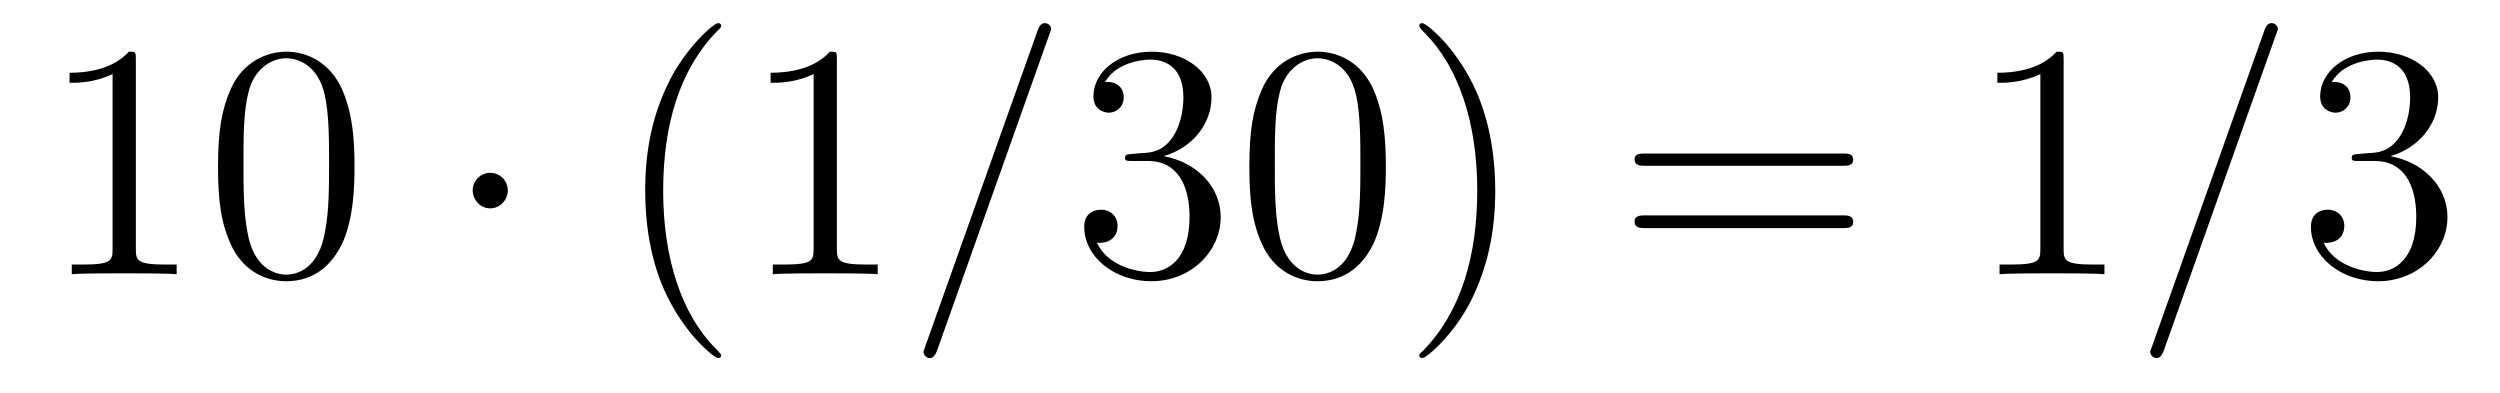
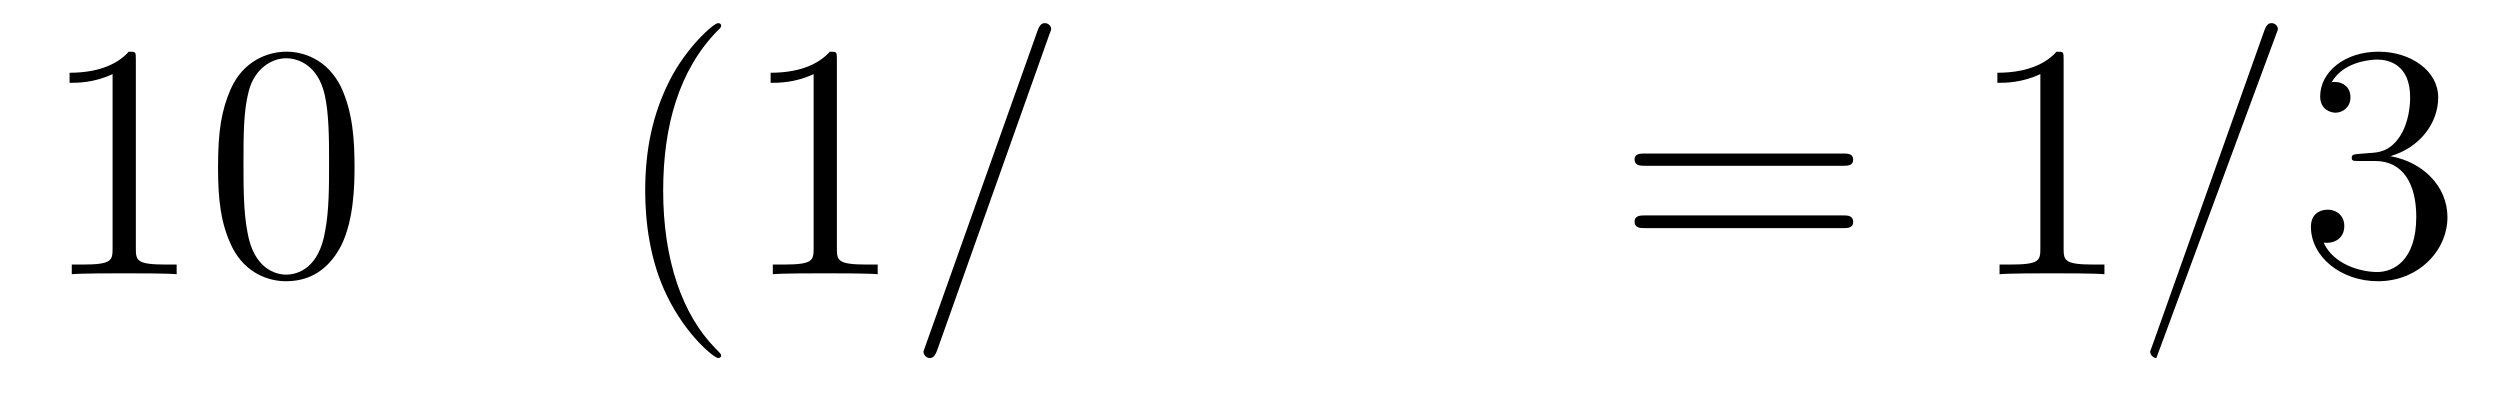
<svg xmlns="http://www.w3.org/2000/svg" height="14pt" version="1.1" viewBox="0 -14 89 14" width="89pt">
  <g id="page1">
    <g transform="matrix(1 0 0 1 -127 650)">
      <path d="M131.836 -661.879C131.836 -662.16 131.836 -662.16 131.586 -662.16C131.305 -661.848 130.711 -661.41 129.477 -661.41V-661.051C129.758 -661.051 130.352 -661.051 131.008 -661.363V-655.16C131.008 -654.723 130.977 -654.582 129.93 -654.582H129.555V-654.238C129.883 -654.27 131.039 -654.27 131.43 -654.27C131.82 -654.27 132.961 -654.27 133.289 -654.238V-654.582H132.914C131.867 -654.582 131.836 -654.723 131.836 -655.16V-661.879ZM139.621 -658.051C139.621 -659.035 139.559 -660.004 139.137 -660.91C138.637 -661.91 137.777 -662.16 137.199 -662.16C136.512 -662.16 135.652 -661.816 135.215 -660.832C134.887 -660.082 134.762 -659.348 134.762 -658.051C134.762 -656.895 134.856 -656.019 135.277 -655.176C135.746 -654.27 136.559 -653.988 137.184 -653.988C138.231 -653.988 138.824 -654.613 139.168 -655.301C139.59 -656.191 139.621 -657.363 139.621 -658.051ZM137.184 -654.223C136.809 -654.223 136.027 -654.441 135.809 -655.738C135.668 -656.457 135.668 -657.363 135.668 -658.191C135.668 -659.176 135.668 -660.051 135.855 -660.754C136.059 -661.551 136.668 -661.926 137.184 -661.926C137.637 -661.926 138.324 -661.66 138.559 -660.629C138.715 -659.941 138.715 -659.004 138.715 -658.191C138.715 -657.395 138.715 -656.488 138.574 -655.77C138.355 -654.457 137.605 -654.223 137.184 -654.223ZM140.156 -654.238" fill-rule="evenodd" />
-       <path d="M145.078 -657.223C145.078 -657.566 144.797 -657.848 144.453 -657.848C144.109 -657.848 143.828 -657.566 143.828 -657.223C143.828 -656.879 144.109 -656.582 144.453 -656.582C144.797 -656.582 145.078 -656.879 145.078 -657.223ZM146.156 -654.238" fill-rule="evenodd" />
      <path d="M152.672 -651.348C152.672 -651.379 152.672 -651.395 152.469 -651.598C151.281 -652.801 150.609 -654.77 150.609 -657.207C150.609 -659.52 151.172 -661.504 152.547 -662.91C152.672 -663.02 152.672 -663.051 152.672 -663.082C152.672 -663.16 152.609 -663.176 152.562 -663.176C152.406 -663.176 151.437 -662.316 150.844 -661.145C150.234 -659.941 149.969 -658.676 149.969 -657.207C149.969 -656.145 150.125 -654.723 150.75 -653.457C151.453 -652.02 152.438 -651.254 152.562 -651.254C152.609 -651.254 152.672 -651.27 152.672 -651.348ZM156.793 -661.879C156.793 -662.16 156.793 -662.16 156.543 -662.16C156.262 -661.848 155.668 -661.41 154.434 -661.41V-661.051C154.715 -661.051 155.309 -661.051 155.965 -661.363V-655.16C155.965 -654.723 155.934 -654.582 154.887 -654.582H154.512V-654.238C154.84 -654.27 155.996 -654.27 156.387 -654.27C156.777 -654.27 157.918 -654.27 158.246 -654.238V-654.582H157.871C156.824 -654.582 156.793 -654.723 156.793 -655.16V-661.879ZM159.234 -654.238" fill-rule="evenodd" />
      <path d="M164.344 -662.738C164.344 -662.754 164.422 -662.926 164.422 -662.957C164.422 -663.098 164.297 -663.176 164.203 -663.176C164.141 -663.176 164.031 -663.176 163.938 -662.91L159.953 -651.707C159.953 -651.691 159.875 -651.504 159.875 -651.488C159.875 -651.348 160 -651.254 160.094 -651.254C160.172 -651.254 160.266 -651.27 160.359 -651.519L164.344 -662.738ZM165.113 -654.238" fill-rule="evenodd" />
-       <path d="M167.301 -658.52C167.098 -658.504 167.051 -658.488 167.051 -658.379C167.051 -658.269 167.113 -658.269 167.332 -658.269H167.879C168.894 -658.269 169.348 -657.426 169.348 -656.285C169.348 -654.723 168.535 -654.316 167.957 -654.316C167.379 -654.316 166.395 -654.582 166.051 -655.363C166.441 -655.316 166.785 -655.52 166.785 -655.957C166.785 -656.301 166.535 -656.535 166.191 -656.535C165.91 -656.535 165.598 -656.379 165.598 -655.926C165.598 -654.863 166.66 -653.988 167.988 -653.988C169.41 -653.988 170.457 -655.066 170.457 -656.27C170.457 -657.379 169.566 -658.238 168.426 -658.441C169.457 -658.738 170.129 -659.598 170.129 -660.535C170.129 -661.473 169.16 -662.16 168.004 -662.16C166.801 -662.16 165.926 -661.441 165.926 -660.566C165.926 -660.098 166.301 -659.988 166.473 -659.988C166.723 -659.988 167.004 -660.176 167.004 -660.535C167.004 -660.91 166.723 -661.082 166.457 -661.082C166.395 -661.082 166.363 -661.082 166.332 -661.066C166.785 -661.879 167.91 -661.879 167.957 -661.879C168.363 -661.879 169.129 -661.707 169.129 -660.535C169.129 -660.301 169.098 -659.645 168.754 -659.129C168.395 -658.598 167.988 -658.566 167.66 -658.551L167.301 -658.52ZM176.336 -658.051C176.336 -659.035 176.273 -660.004 175.852 -660.91C175.352 -661.91 174.492 -662.16 173.914 -662.16C173.227 -662.16 172.367 -661.816 171.93 -660.832C171.602 -660.082 171.477 -659.348 171.477 -658.051C171.477 -656.895 171.57 -656.019 171.992 -655.176C172.461 -654.27 173.273 -653.988 173.898 -653.988C174.945 -653.988 175.539 -654.613 175.883 -655.301C176.305 -656.191 176.336 -657.363 176.336 -658.051ZM173.898 -654.223C173.523 -654.223 172.742 -654.441 172.523 -655.738C172.383 -656.457 172.383 -657.363 172.383 -658.191C172.383 -659.176 172.383 -660.051 172.57 -660.754C172.773 -661.551 173.383 -661.926 173.898 -661.926C174.352 -661.926 175.039 -661.66 175.273 -660.629C175.43 -659.941 175.43 -659.004 175.43 -658.191C175.43 -657.395 175.43 -656.488 175.289 -655.77C175.07 -654.457 174.32 -654.223 173.898 -654.223ZM180.231 -657.207C180.231 -658.113 180.121 -659.598 179.449 -660.973C178.746 -662.41 177.762 -663.176 177.637 -663.176C177.59 -663.176 177.527 -663.16 177.527 -663.082C177.527 -663.051 177.527 -663.02 177.73 -662.816C178.918 -661.613 179.59 -659.645 179.59 -657.223C179.59 -654.91 179.027 -652.91 177.652 -651.504C177.527 -651.395 177.527 -651.379 177.527 -651.348C177.527 -651.27 177.59 -651.254 177.637 -651.254C177.793 -651.254 178.762 -652.098 179.355 -653.27C179.965 -654.488 180.231 -655.77 180.231 -657.207ZM181.43 -654.238" fill-rule="evenodd" />
      <path d="M192.598 -658.098C192.769 -658.098 192.973 -658.098 192.973 -658.316C192.973 -658.535 192.769 -658.535 192.598 -658.535H185.582C185.41 -658.535 185.191 -658.535 185.191 -658.332C185.191 -658.098 185.394 -658.098 185.582 -658.098H192.598ZM192.598 -655.879C192.769 -655.879 192.973 -655.879 192.973 -656.098C192.973 -656.332 192.769 -656.332 192.598 -656.332H185.582C185.41 -656.332 185.191 -656.332 185.191 -656.113C185.191 -655.879 185.394 -655.879 185.582 -655.879H192.598ZM193.668 -654.238" fill-rule="evenodd" />
      <path d="M200.465 -661.879C200.465 -662.16 200.465 -662.16 200.215 -662.16C199.933 -661.848 199.34 -661.41 198.106 -661.41V-661.051C198.386 -661.051 198.98 -661.051 199.637 -661.363V-655.16C199.637 -654.723 199.606 -654.582 198.559 -654.582H198.184V-654.238C198.511 -654.27 199.668 -654.27 200.059 -654.27C200.449 -654.27 201.59 -654.27 201.918 -654.238V-654.582H201.542C200.496 -654.582 200.465 -654.723 200.465 -655.16V-661.879ZM202.907 -654.238" fill-rule="evenodd" />
-       <path d="M208.015 -662.738C208.015 -662.754 208.093 -662.926 208.093 -662.957C208.093 -663.098 207.968 -663.176 207.875 -663.176C207.812 -663.176 207.703 -663.176 207.61 -662.91L203.626 -651.707C203.626 -651.691 203.546 -651.504 203.546 -651.488C203.546 -651.348 203.672 -651.254 203.766 -651.254C203.844 -651.254 203.938 -651.27 204.031 -651.519L208.015 -662.738ZM208.786 -654.238" fill-rule="evenodd" />
+       <path d="M208.015 -662.738C208.015 -662.754 208.093 -662.926 208.093 -662.957C208.093 -663.098 207.968 -663.176 207.875 -663.176C207.812 -663.176 207.703 -663.176 207.61 -662.91L203.626 -651.707C203.626 -651.691 203.546 -651.504 203.546 -651.488C203.546 -651.348 203.672 -651.254 203.766 -651.254L208.015 -662.738ZM208.786 -654.238" fill-rule="evenodd" />
      <path d="M210.973 -658.52C210.769 -658.504 210.722 -658.488 210.722 -658.379C210.722 -658.269 210.785 -658.269 211.004 -658.269H211.55C212.567 -658.269 213.019 -657.426 213.019 -656.285C213.019 -654.723 212.207 -654.316 211.628 -654.316C211.051 -654.316 210.066 -654.582 209.723 -655.363C210.113 -655.316 210.457 -655.52 210.457 -655.957C210.457 -656.301 210.208 -656.535 209.863 -656.535C209.582 -656.535 209.269 -656.379 209.269 -655.926C209.269 -654.863 210.332 -653.988 211.66 -653.988C213.082 -653.988 214.129 -655.066 214.129 -656.27C214.129 -657.379 213.239 -658.238 212.098 -658.441C213.128 -658.738 213.8 -659.598 213.8 -660.535C213.8 -661.473 212.832 -662.16 211.675 -662.16C210.473 -662.16 209.598 -661.441 209.598 -660.566C209.598 -660.098 209.972 -659.988 210.144 -659.988C210.395 -659.988 210.676 -660.176 210.676 -660.535C210.676 -660.91 210.395 -661.082 210.128 -661.082C210.066 -661.082 210.035 -661.082 210.004 -661.066C210.457 -661.879 211.582 -661.879 211.628 -661.879C212.035 -661.879 212.801 -661.707 212.801 -660.535C212.801 -660.301 212.77 -659.645 212.425 -659.129C212.066 -658.598 211.66 -658.566 211.332 -658.551L210.973 -658.52ZM214.664 -654.238" fill-rule="evenodd" />
    </g>
  </g>
</svg>